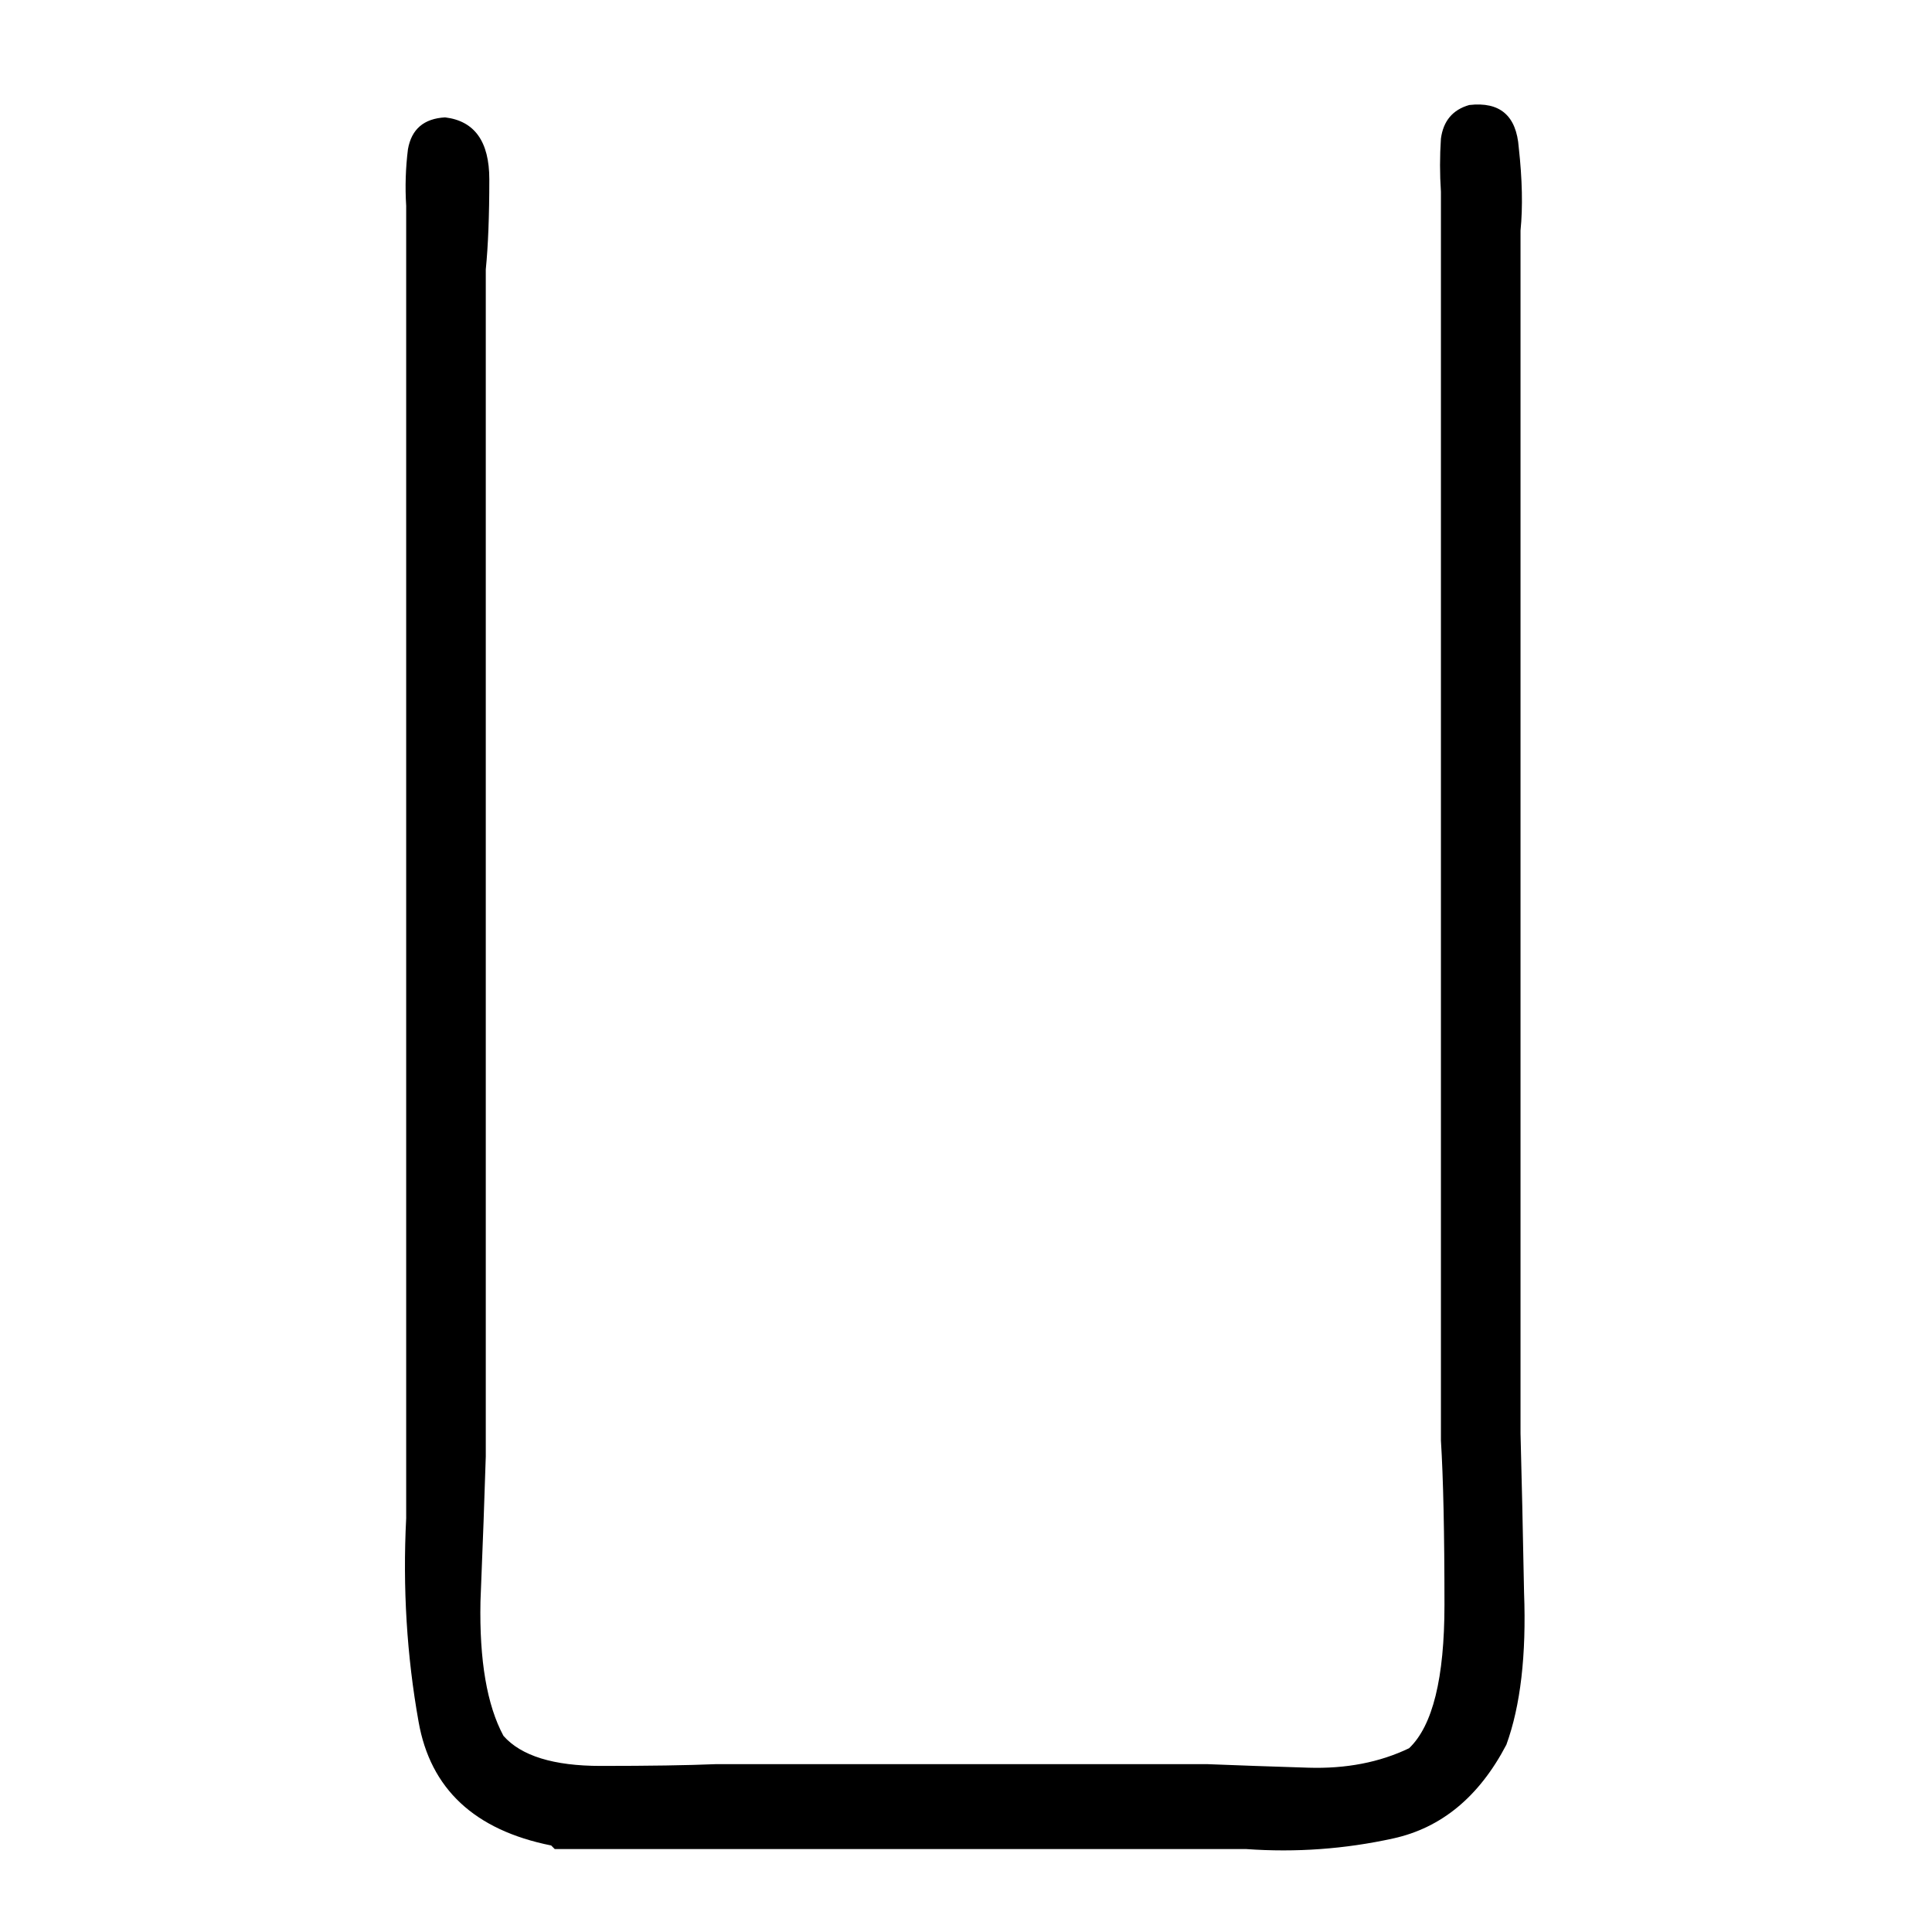
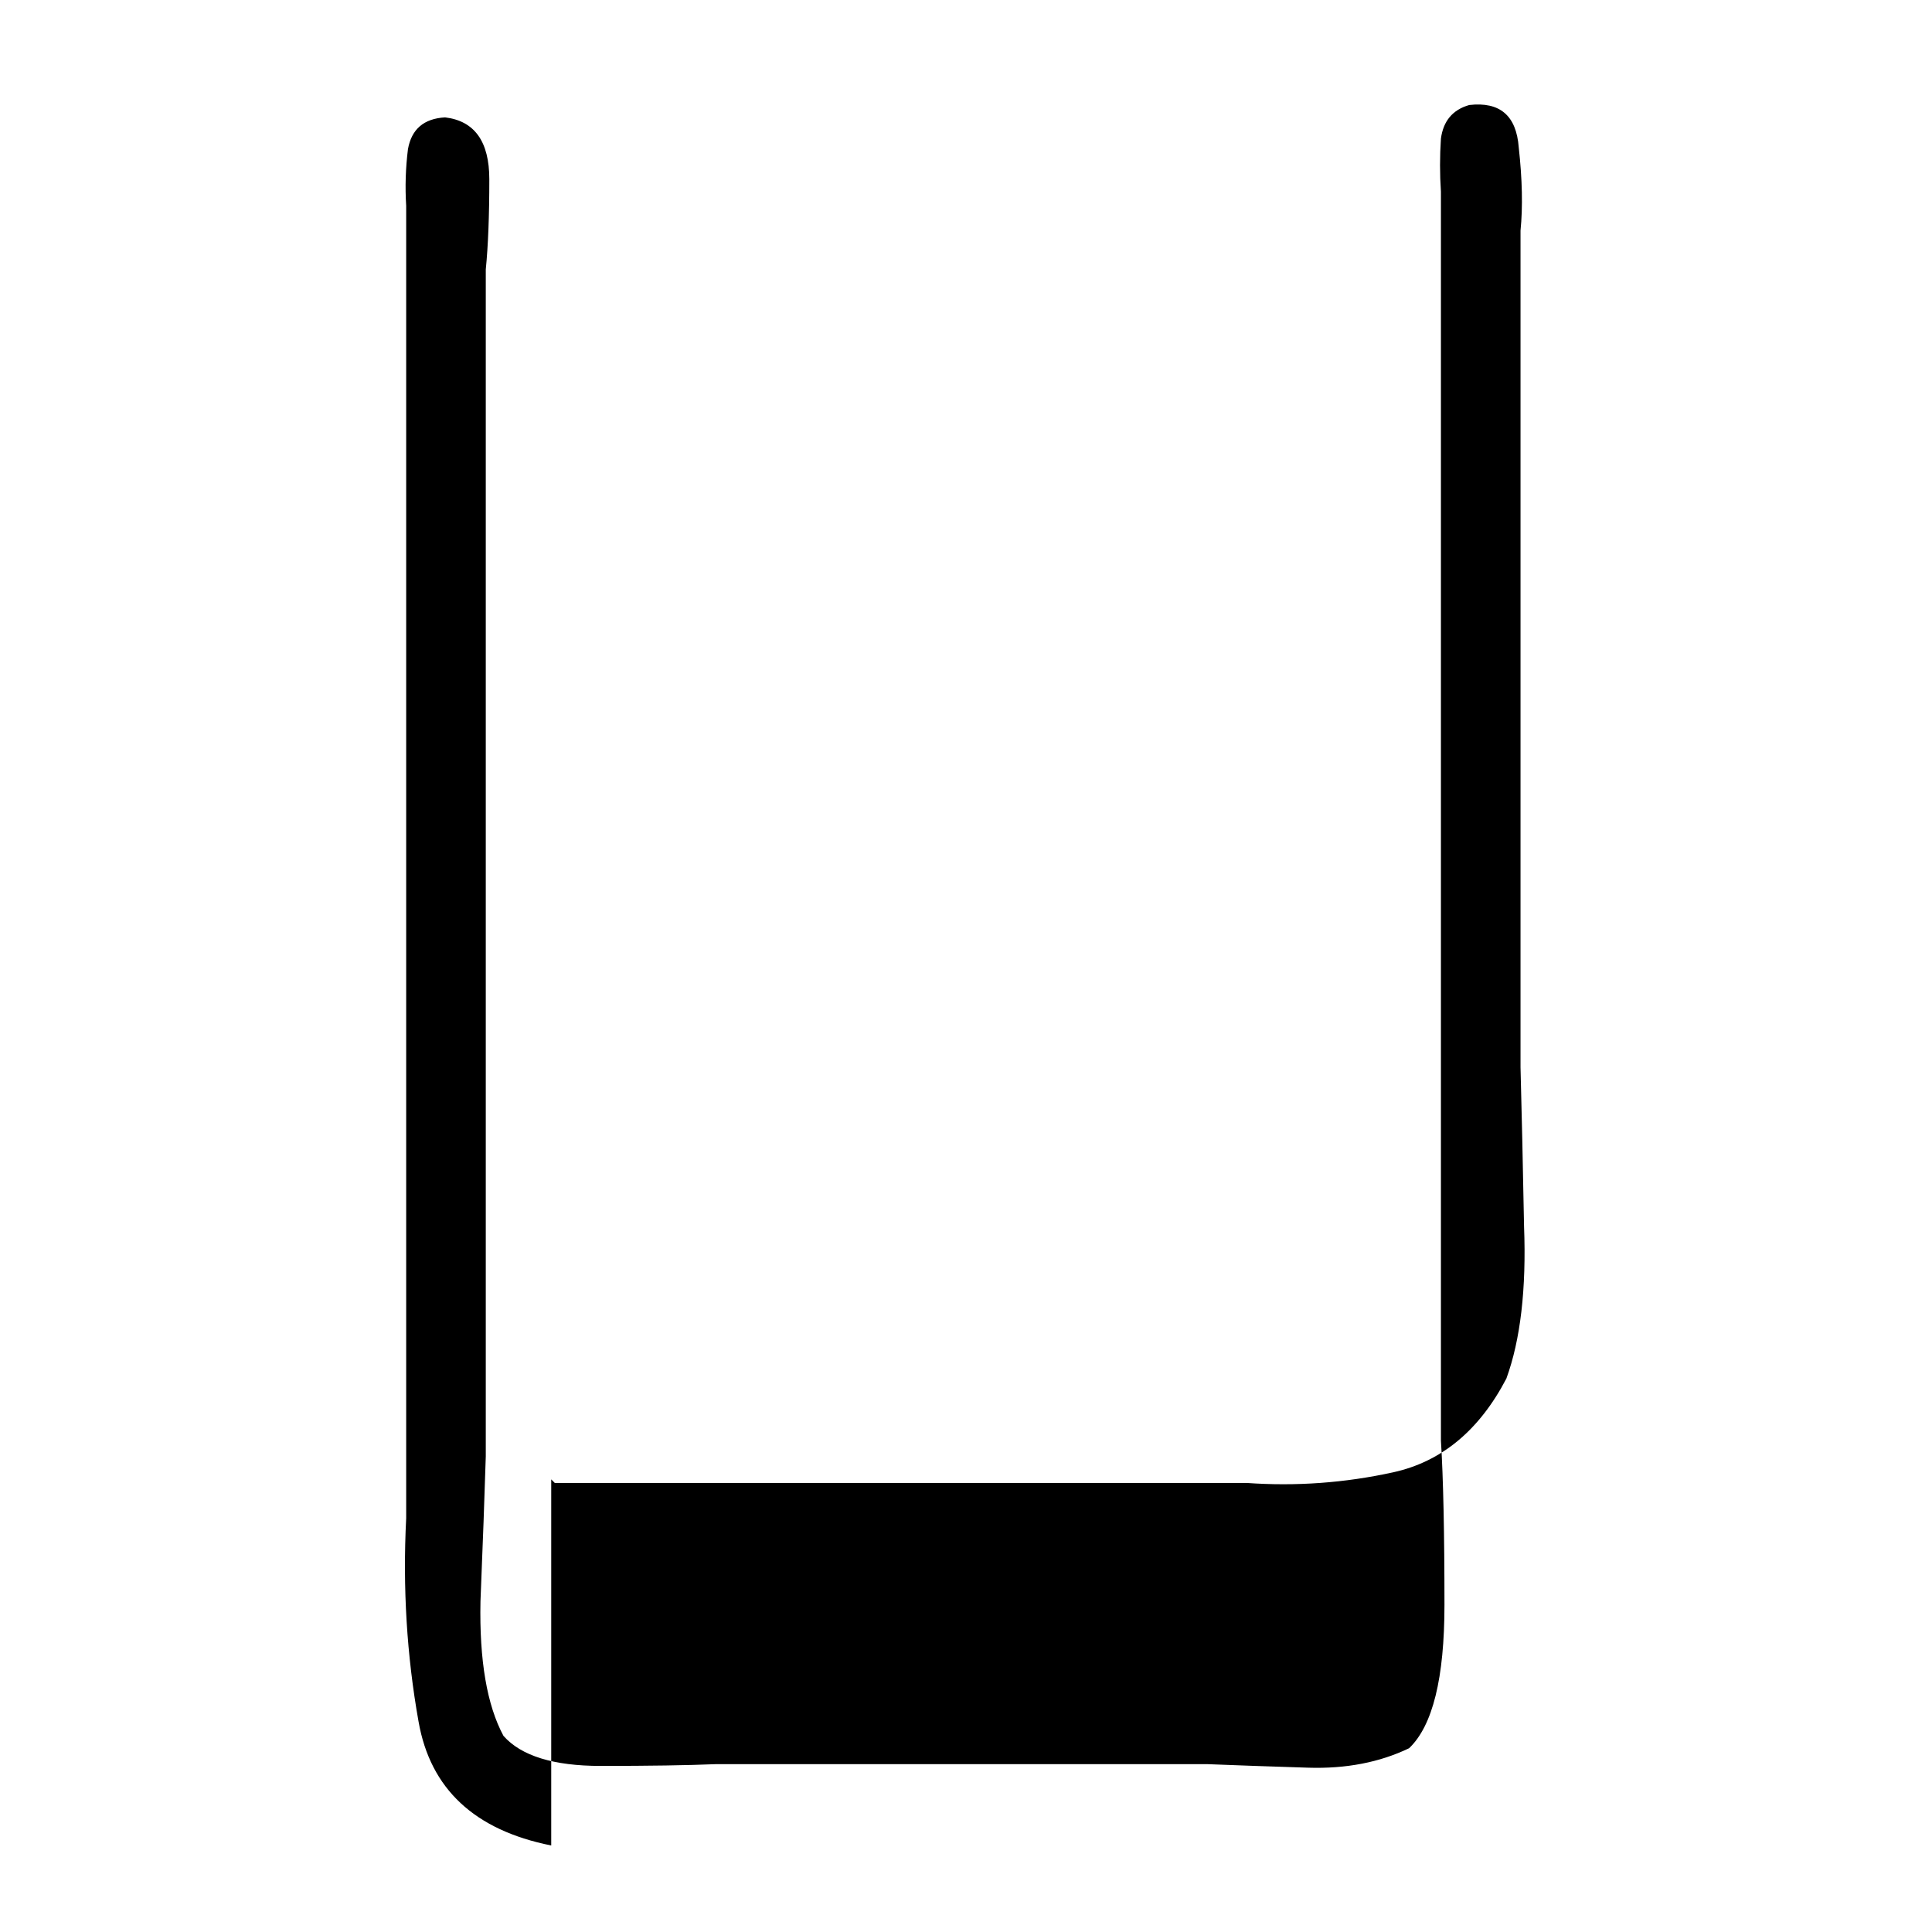
<svg xmlns="http://www.w3.org/2000/svg" height="640" width="640" version="1.1">
  <g transform="translate(0 -412.36)">
    <g>
-       <path d="m182.6 1023.7q-38.086-7.617-43.945-41.016-5.859-32.812-4.102-67.383 0-82.617 0-165.23 0-83.203 0-165.82 0-25.781 0-51.562t0-52.148q-0.586-9.375 0.586-18.75 1.758-9.961 12.305-10.547 14.648 1.758 14.648 20.508 0 18.164-1.172 29.883 0 39.844 0 80.273 0 39.844 0 79.688 0 58.594 0 117.19 0 58.008 0 116.02-0.586 19.336-1.758 48.047-0.586 29.297 7.617 44.531 8.789 9.961 32.227 9.961 24.023 0 38.086-0.586 41.016 0 81.445 0 40.43 0 81.445 0 14.648 0.586 33.398 1.172 18.75 0.586 33.398-6.445 11.719-11.133 11.719-47.461 0-35.742-1.172-54.492 0-80.273 0-160.55 0-80.273 0-159.96 0-23.438 0-46.875 0-23.438 0-46.289-0.586-8.789 0-17.578 1.172-8.789 9.375-11.133 15.234-1.758 16.406 14.062 1.758 15.82 0.586 27.539 0 38.672 0 77.344t0 77.93q0 60.352 0 121.29t0 121.88q0.586 21.68 1.172 52.734 1.172 31.055-5.859 50.391-13.477 25.781-37.5 31.055-24.023 5.273-48.633 3.516-57.422 0-114.84 0-57.422 0-114.26 0l-1.172-1.172z" />
+       <path d="m182.6 1023.7q-38.086-7.617-43.945-41.016-5.859-32.812-4.102-67.383 0-82.617 0-165.23 0-83.203 0-165.82 0-25.781 0-51.562t0-52.148q-0.586-9.375 0.586-18.75 1.758-9.961 12.305-10.547 14.648 1.758 14.648 20.508 0 18.164-1.172 29.883 0 39.844 0 80.273 0 39.844 0 79.688 0 58.594 0 117.19 0 58.008 0 116.02-0.586 19.336-1.758 48.047-0.586 29.297 7.617 44.531 8.789 9.961 32.227 9.961 24.023 0 38.086-0.586 41.016 0 81.445 0 40.43 0 81.445 0 14.648 0.586 33.398 1.172 18.75 0.586 33.398-6.445 11.719-11.133 11.719-47.461 0-35.742-1.172-54.492 0-80.273 0-160.55 0-80.273 0-159.96 0-23.438 0-46.875 0-23.438 0-46.289-0.586-8.789 0-17.578 1.172-8.789 9.375-11.133 15.234-1.758 16.406 14.062 1.758 15.82 0.586 27.539 0 38.672 0 77.344t0 77.93t0 121.88q0.586 21.68 1.172 52.734 1.172 31.055-5.859 50.391-13.477 25.781-37.5 31.055-24.023 5.273-48.633 3.516-57.422 0-114.84 0-57.422 0-114.26 0l-1.172-1.172z" />
    </g>
  </g>
</svg>